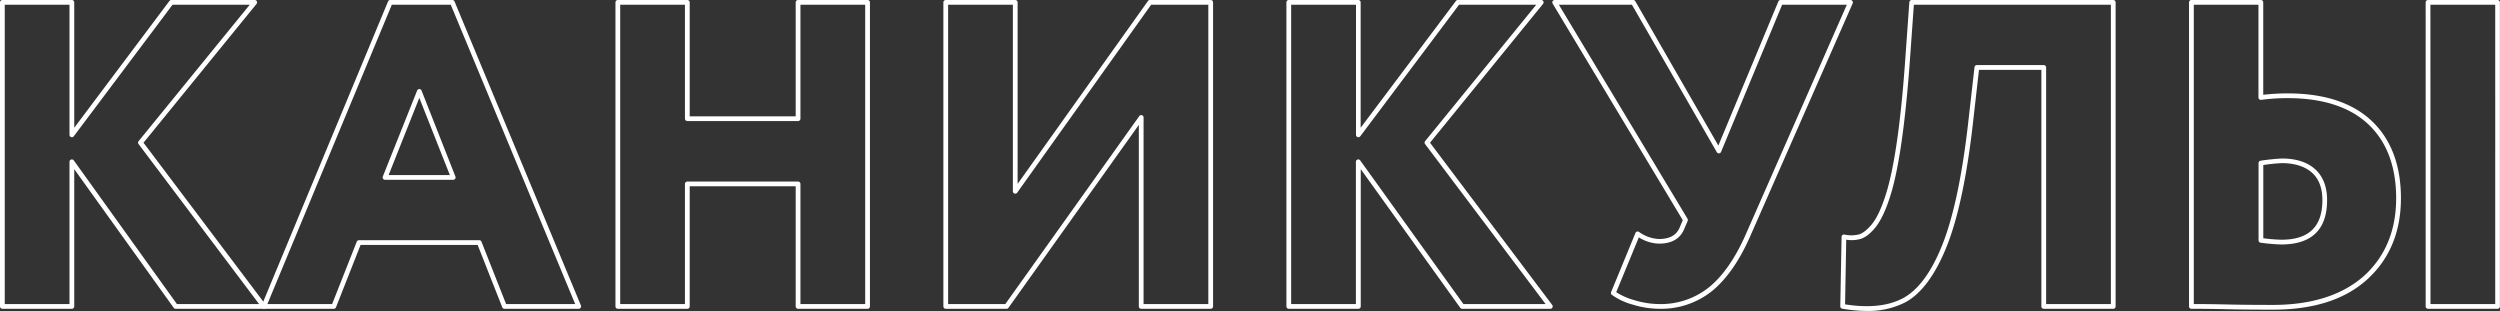
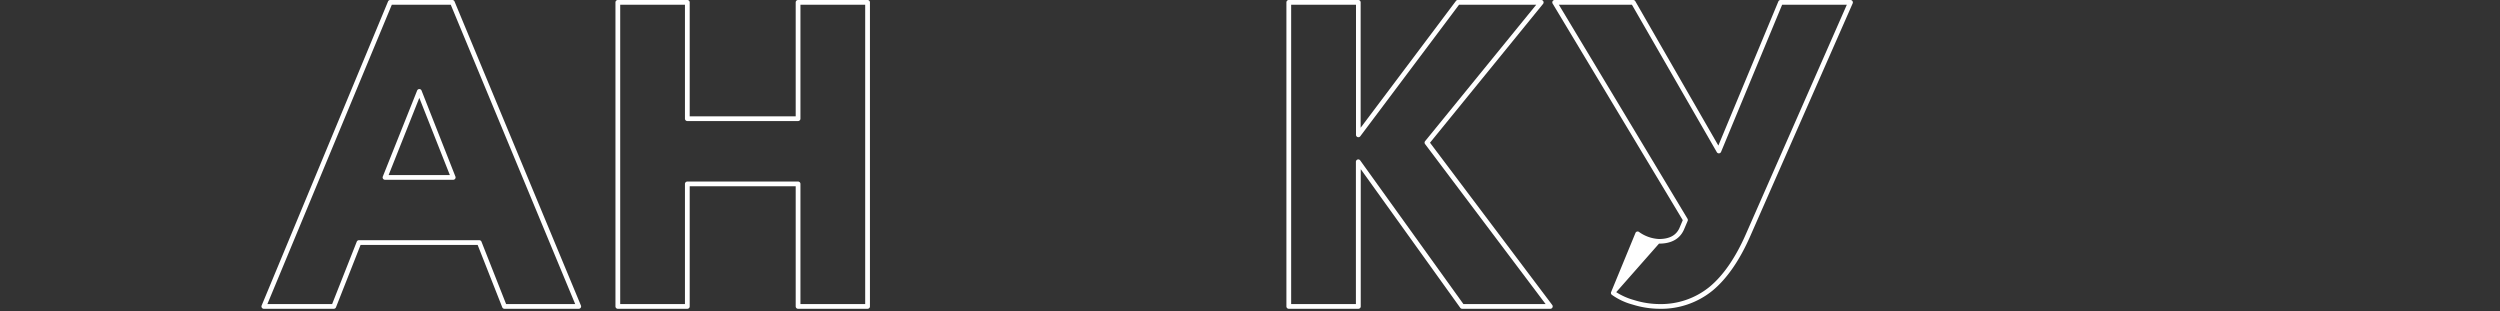
<svg xmlns="http://www.w3.org/2000/svg" viewBox="0 0 1053.32 131.03">
  <rect x="0" y="0" width="1053.32" height="131.03" fill="#333333" stroke="none" />
  <defs>
    <style>.cls-1{fill:#fff;}</style>
  </defs>
  <g id="Слой_2" data-name="Слой 2">
    <g id="Слой_1-2" data-name="Слой 1">
-       <path class="cls-1" d="M111.17,130.1H74a1,1,0,0,1-.82-.42L31.28,71.27V129.1a1,1,0,0,1-1,1H1a1,1,0,0,1-1-1V1A1,1,0,0,1,1,0H30.28a1,1,0,0,1,1,1V53.82L71.39.4a1,1,0,0,1,.8-.4h35.13a1,1,0,0,1,.91.57,1,1,0,0,1-.13,1.06L60.46,60.13,112,128.5a1,1,0,0,1-.79,1.6Zm-36.64-2h34.63L58.39,60.71a1,1,0,0,1,0-1.23L105.22,2H72.69L31.08,57.42a1,1,0,0,1-1.12.34,1,1,0,0,1-.68-.94V2H2V128.1H29.28V68.16a1,1,0,0,1,1.81-.58Z" />
      <path class="cls-1" d="M243.84,130.1h-31.3a1,1,0,0,1-.93-.63L201.25,103.2H151.92l-10.36,26.27a1,1,0,0,1-.93.63H111.16a1,1,0,0,1-.83-.44,1,1,0,0,1-.09-.94L163.49.62a1,1,0,0,1,.93-.62h26.16a1,1,0,0,1,.93.62l53.25,128.1a1,1,0,0,1-.09.94A1,1,0,0,1,243.84,130.1Zm-30.61-2h29.11L189.92,2H165.08L112.66,128.1h27.28l10.37-26.27a1,1,0,0,1,.93-.63h50.69a1,1,0,0,1,.93.63ZM191,75.75H162.22a1,1,0,0,1-.83-.44,1,1,0,0,1-.1-.93l14.46-36.23a1,1,0,0,1,.93-.63h0a1,1,0,0,1,.93.63l14.27,36.23a1,1,0,0,1-.1.93A1,1,0,0,1,191,75.75Zm-27.26-2h25.79L176.67,41.23Z" />
      <path class="cls-1" d="M365.53,130.1H336.25a1,1,0,0,1-1-1V78.49H290.59V129.1a1,1,0,0,1-1,1H260.31a1,1,0,0,1-1-1V1a1,1,0,0,1,1-1h29.28a1,1,0,0,1,1,1V49h44.66V1a1,1,0,0,1,1-1h29.28a1,1,0,0,1,1,1V129.1A1,1,0,0,1,365.53,130.1Zm-28.28-2h27.28V2H337.25V50a1,1,0,0,1-1,1H289.59a1,1,0,0,1-1-1V2H261.31V128.1h27.28V77.49a1,1,0,0,1,1-1h46.66a1,1,0,0,1,1,1Z" />
-       <path class="cls-1" d="M510.1,130.1H480.82a1,1,0,0,1-1-1V52.62L424.9,129.68a1,1,0,0,1-.81.42H398.47a1,1,0,0,1-1-1V1a1,1,0,0,1,1-1h29.28a1,1,0,0,1,1,1V77.48L483.67.42a1,1,0,0,1,.81-.42H510.1a1,1,0,0,1,1,1V129.1A1,1,0,0,1,510.1,130.1Zm-28.28-2H509.1V2H485L428.56,81.19a1,1,0,0,1-1.81-.58V2H399.47V128.1h24.1L480,48.92a1,1,0,0,1,1.82.58Z" />
      <path class="cls-1" d="M653.2,130.1H616.06a1,1,0,0,1-.82-.42L573.32,71.27V129.1a1,1,0,0,1-1,1H543a1,1,0,0,1-1-1V1a1,1,0,0,1,1-1h29.28a1,1,0,0,1,1,1V53.82L613.43.4a1,1,0,0,1,.8-.4h35.13a1,1,0,0,1,.9.57,1,1,0,0,1-.12,1.06L602.5,60.13,654,128.5a1,1,0,0,1-.8,1.6Zm-36.63-2H651.2L600.43,60.71a1,1,0,0,1,0-1.23L647.26,2H614.73L573.12,57.42a1,1,0,0,1-1.12.34,1,1,0,0,1-.68-.94V2H544V128.1h27.28V68.16a1,1,0,0,1,1.81-.58Z" />
-       <path class="cls-1" d="M699.13,130.1a38.55,38.55,0,0,1-11.27-1.78,27,27,0,0,1-8.75-4.11,1,1,0,0,1-.3-1.16l10.25-24.89a1,1,0,0,1,.63-.58,1,1,0,0,1,.84.12,15.63,15.63,0,0,0,8.42,3c4.37,0,7.19-1.49,8.61-4.54L709,92.76,654.17,1.51A1,1,0,0,1,655,0h33.12a1,1,0,0,1,.87.5l35,60.83L749.27.62a1,1,0,0,1,.92-.62h29.46a1,1,0,0,1,.84.45,1,1,0,0,1,.08,1l-43,97.73c-4.55,10.46-10,18.31-16.11,23.33A34.26,34.26,0,0,1,699.13,130.1Zm-18.17-7a27.45,27.45,0,0,0,7.49,3.32,36.59,36.59,0,0,0,10.68,1.69,32.38,32.38,0,0,0,21.06-7.18c5.88-4.82,11.11-12.42,15.54-22.6L778.12,2H750.86L725.13,64a1,1,0,0,1-1.79.11L687.58,2H656.8L711,92.17a1,1,0,0,1,.06.91l-1.64,3.84c-1.77,3.81-5.28,5.73-10.44,5.73a16.76,16.76,0,0,1-8.49-2.64Z" />
-       <path class="cls-1" d="M786.48,131a61.57,61.57,0,0,1-10.29-.94,1,1,0,0,1-.83-1l.55-29.28a1,1,0,0,1,.37-.75,1,1,0,0,1,.81-.21,13.37,13.37,0,0,0,6.2-.07c1.58-.49,3.36-1.89,5.3-4.17,2-2.44,3.82-6.21,5.49-11.2,3.74-10.86,6.61-30,8.55-56.85L804.46.93a1,1,0,0,1,1-.93h84.91a1,1,0,0,1,1,1V129.1a1,1,0,0,1-1,1H861.09a1,1,0,0,1-1-1V29.45H833.8l-2.64,23.27c-2.56,22.18-6.25,39.41-11,51.22s-10.64,19.85-17.48,23.48A34.22,34.22,0,0,1,786.48,131Zm-9.1-2.77c10,1.59,18.16.72,24.41-2.6,6.4-3.41,12-11,16.55-22.46,4.65-11.64,8.29-28.7,10.83-50.71l2.74-24.15a1,1,0,0,1,1-.89h28.18a1,1,0,0,1,1,1V128.1h27.28V2h-83l-1.77,24.69c-2,27-4.86,46.34-8.65,57.35-1.73,5.21-3.7,9.19-5.84,11.84s-4.27,4.19-6.24,4.8a14,14,0,0,1-6,.31Z" />
-       <path class="cls-1" d="M957.71,130.47c-7.48,0-14-.06-19.42-.19-5.16-.12-10.2-.18-15-.18a1,1,0,0,1-1-1V1a1,1,0,0,1,1-1h29.28a1,1,0,0,1,1,1V39.94a87.26,87.26,0,0,1,10.34-.59c15.32,0,27.22,3.9,35.37,11.61s12.3,18.69,12.3,32.57c0,14.14-4.79,25.66-14.24,34.23S974.48,130.47,957.71,130.47Zm-33.4-2.37c4.5,0,9.21.07,14,.18,5.39.13,11.91.19,19.37.19,16.26,0,29.16-4.11,38.32-12.2,9-8.17,13.57-19.19,13.57-32.74,0-13.31-3.93-23.78-11.68-31.11s-19.2-11.07-34-11.07a82.74,82.74,0,0,0-11.21.72,1,1,0,0,1-.79-.24,1,1,0,0,1-.34-.75V2H924.31Zm128,2H1023a1,1,0,0,1-1-1V1a1,1,0,0,1,1-1h29.28a1,1,0,0,1,1,1V129.1A1,1,0,0,1,1052.32,130.1Zm-28.28-2h27.28V2H1024ZM961.19,103a78.68,78.68,0,0,1-8.73-.74,1,1,0,0,1-.87-1V68.71a1,1,0,0,1,.86-1,87.8,87.8,0,0,1,8.92-.93c6,0,10.67,1.5,14,4.46s5.1,7.38,5.1,13C980.49,96.71,974,103,961.19,103Zm-7.6-2.62a70.6,70.6,0,0,0,7.6.62c11.64,0,17.3-5.48,17.3-16.75,0-5-1.49-8.92-4.42-11.52s-7.25-4-12.7-4a77.59,77.59,0,0,0-7.78.8Z" />
+       <path class="cls-1" d="M699.13,130.1a38.55,38.55,0,0,1-11.27-1.78,27,27,0,0,1-8.75-4.11,1,1,0,0,1-.3-1.16l10.25-24.89a1,1,0,0,1,.63-.58,1,1,0,0,1,.84.12,15.63,15.63,0,0,0,8.42,3c4.37,0,7.19-1.49,8.61-4.54L709,92.76,654.17,1.51A1,1,0,0,1,655,0h33.12a1,1,0,0,1,.87.5l35,60.83L749.27.62a1,1,0,0,1,.92-.62h29.46a1,1,0,0,1,.84.45,1,1,0,0,1,.08,1l-43,97.73c-4.55,10.46-10,18.31-16.11,23.33A34.26,34.26,0,0,1,699.13,130.1Zm-18.17-7a27.45,27.45,0,0,0,7.49,3.32,36.59,36.59,0,0,0,10.68,1.69,32.38,32.38,0,0,0,21.06-7.18c5.88-4.82,11.11-12.42,15.54-22.6L778.12,2H750.86L725.13,64a1,1,0,0,1-1.79.11L687.58,2H656.8L711,92.17a1,1,0,0,1,.06.91l-1.64,3.84c-1.77,3.81-5.28,5.73-10.44,5.73Z" />
    </g>
  </g>
</svg>